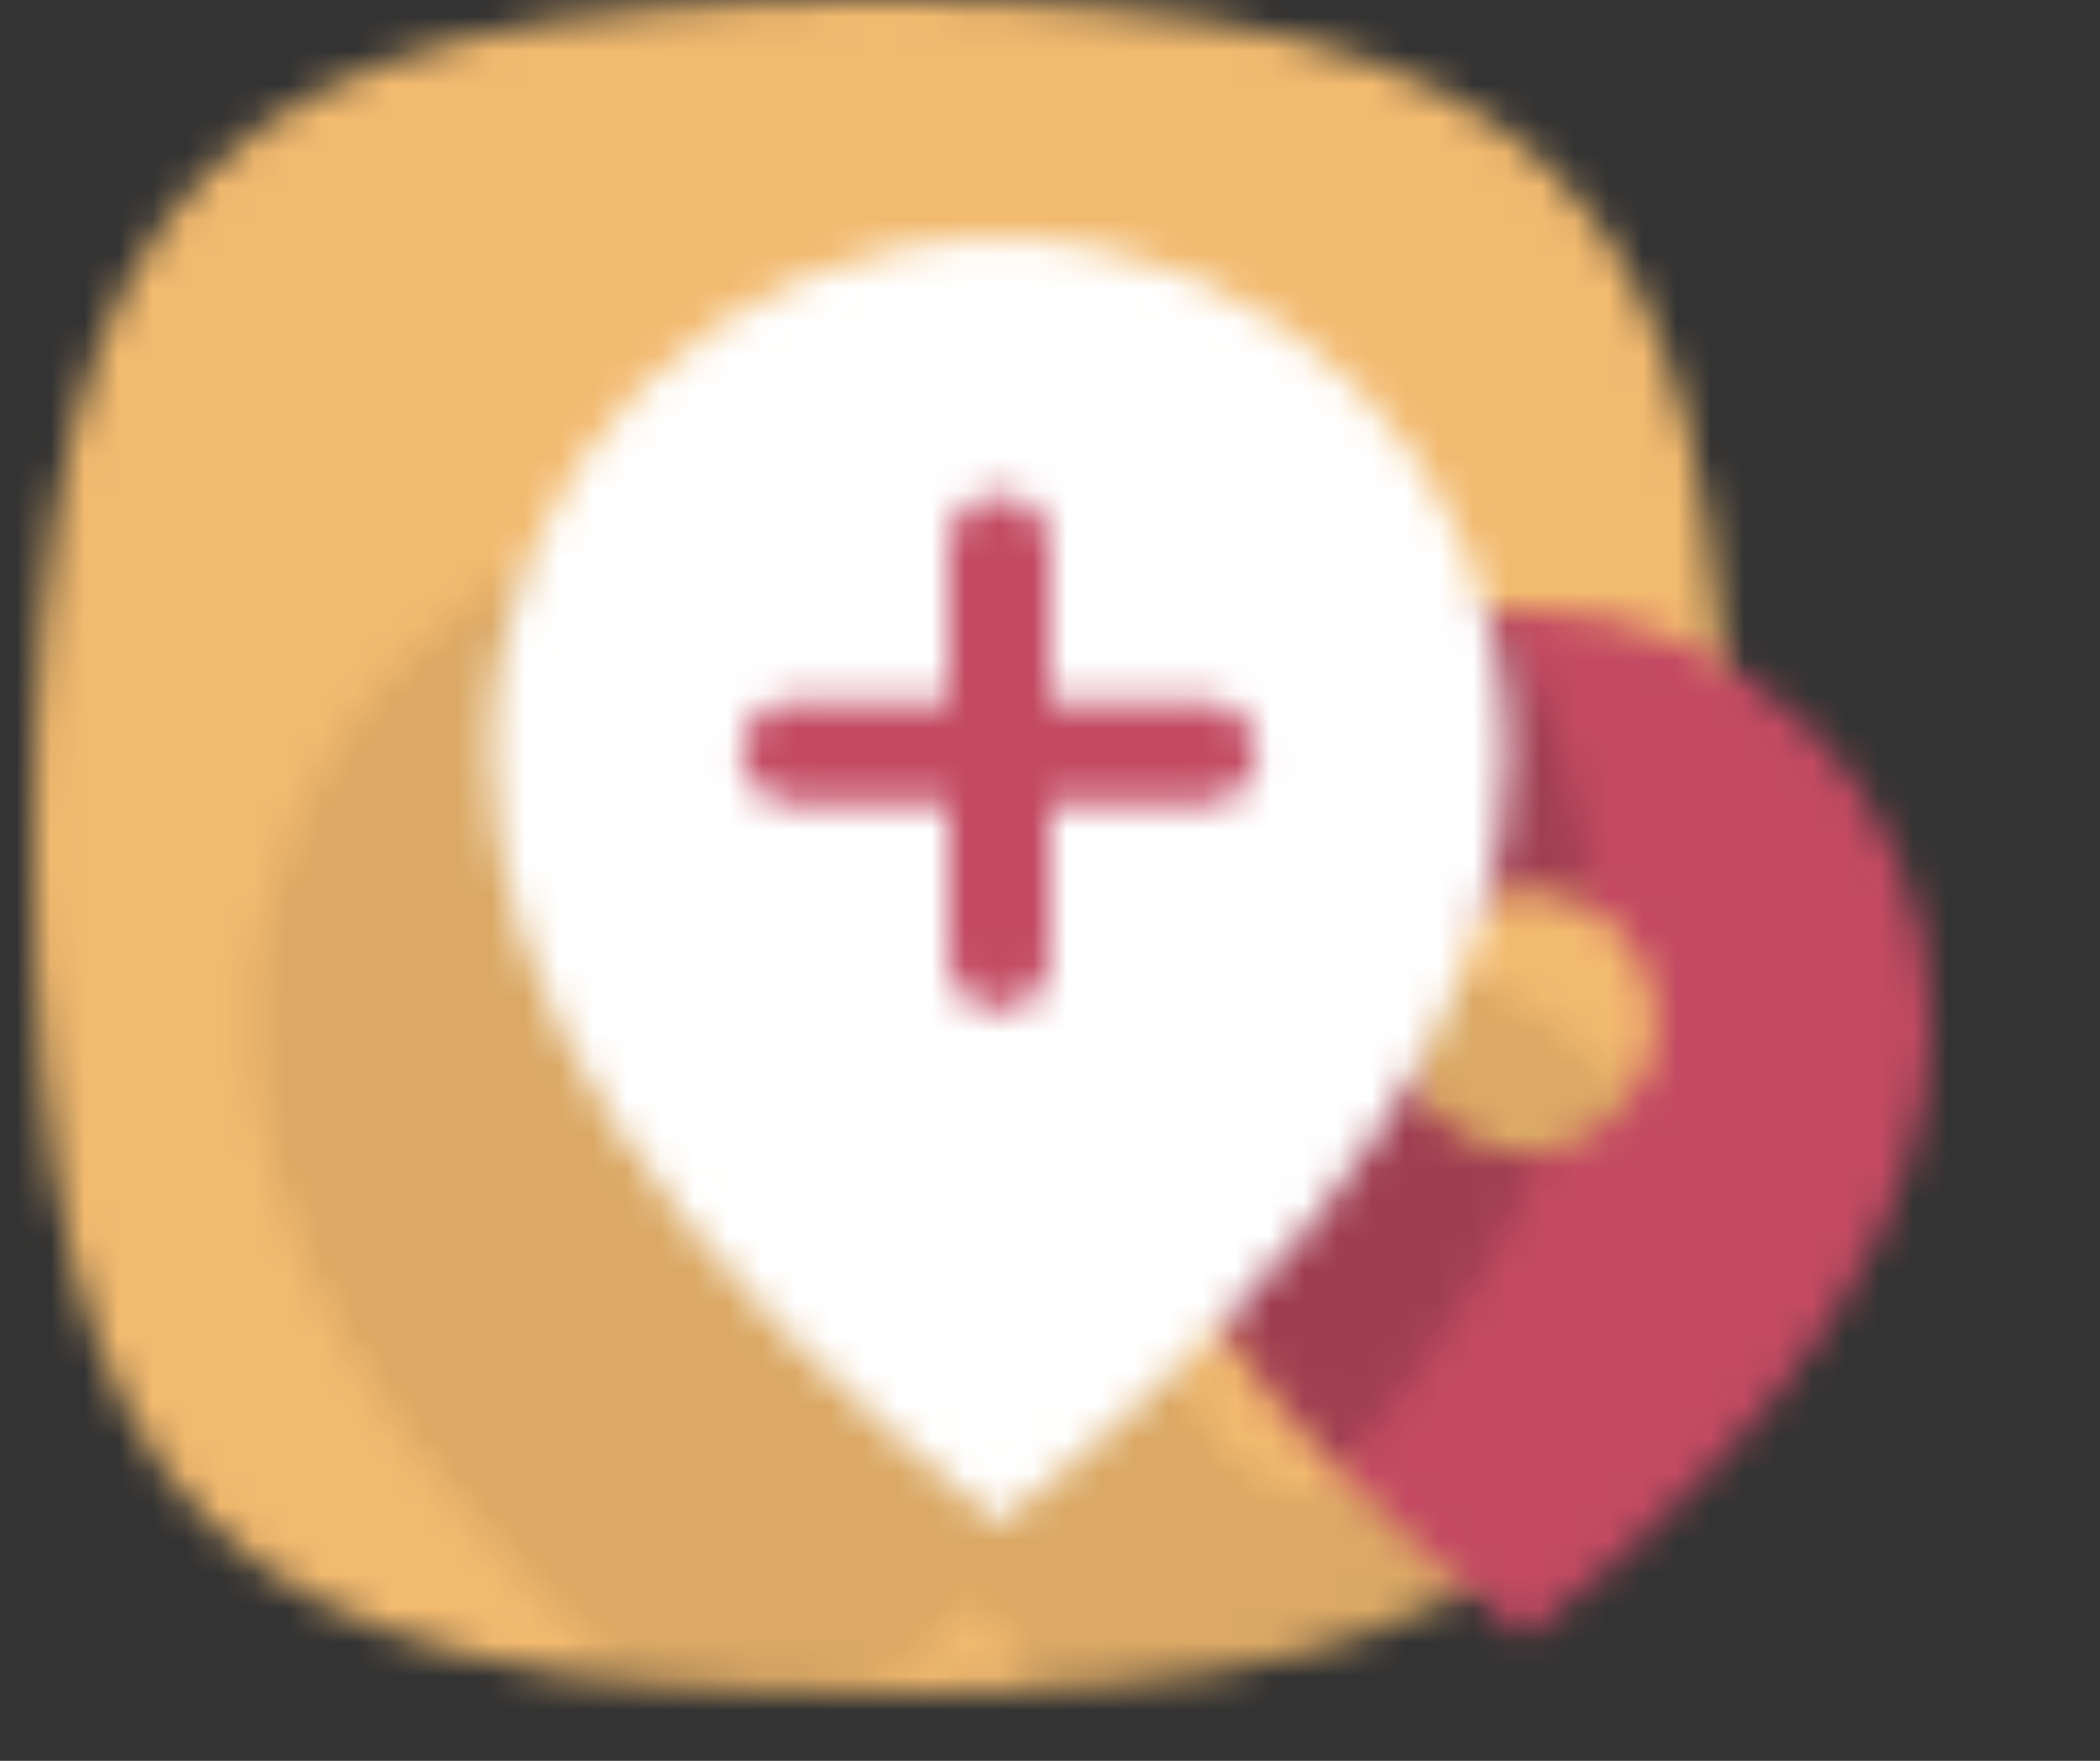
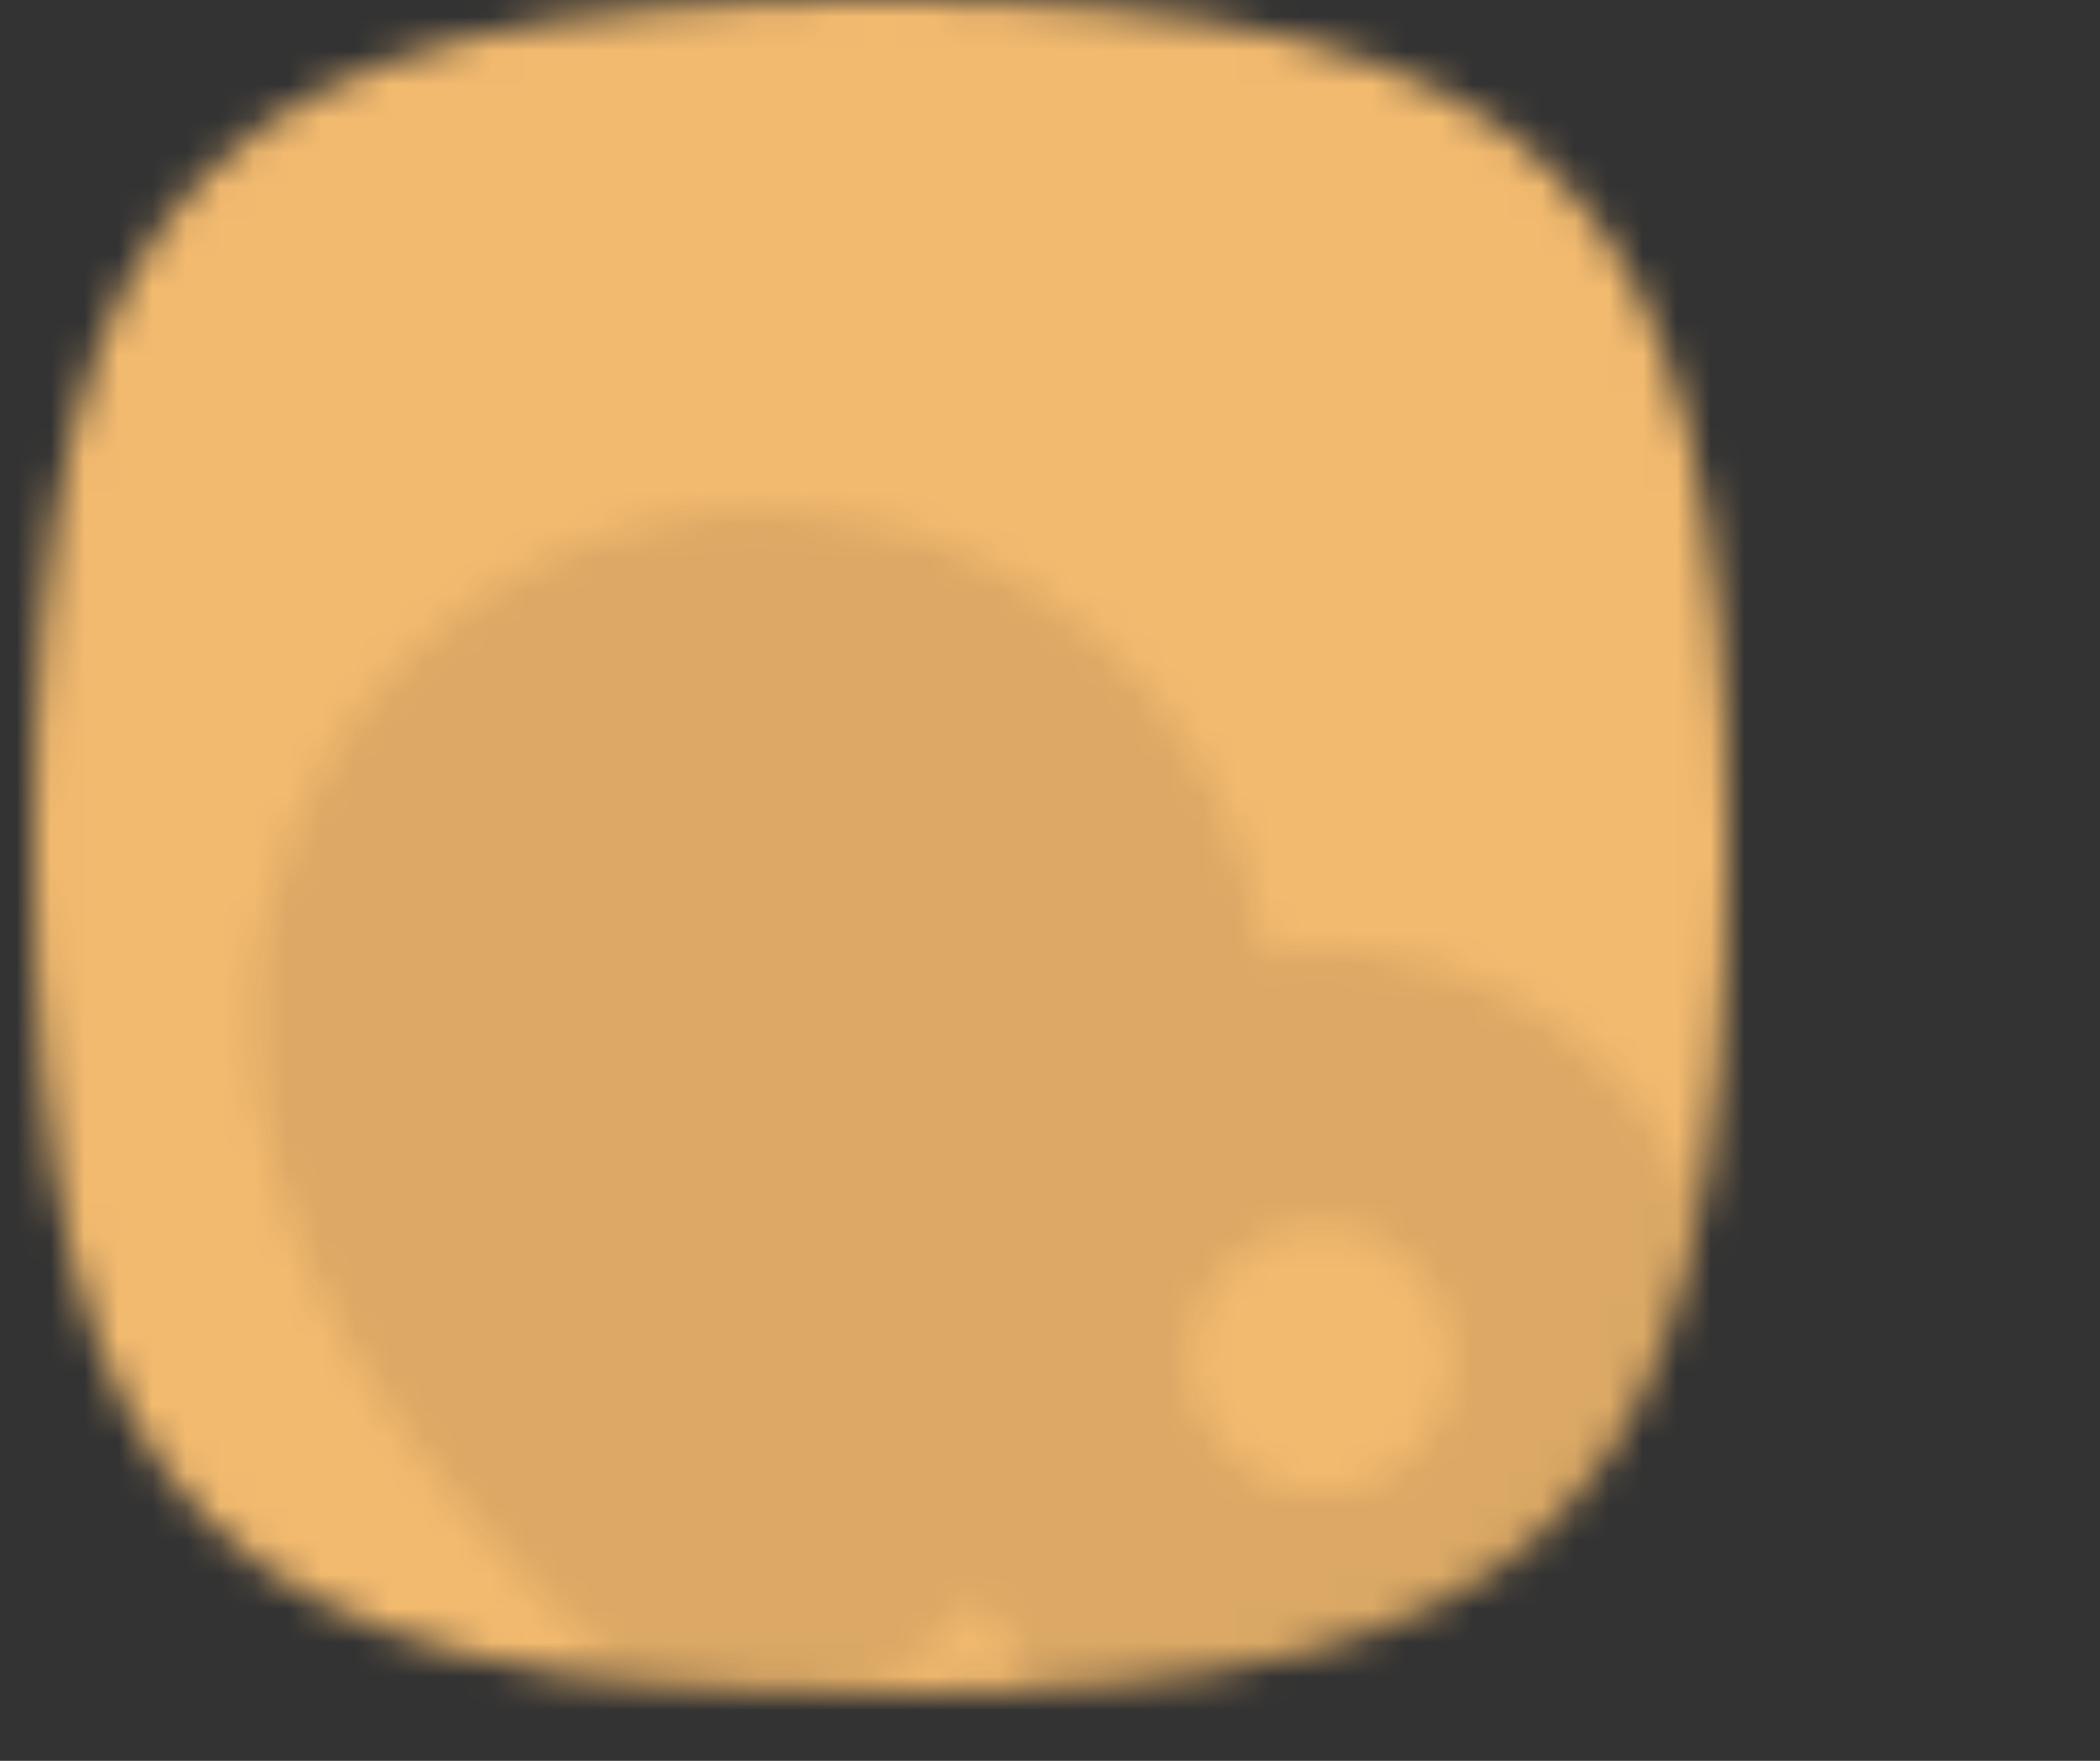
<svg xmlns="http://www.w3.org/2000/svg" xmlns:xlink="http://www.w3.org/1999/xlink" width="62px" height="52px" viewBox="0 0 62 52" version="1.1">
  <rect x="0" y="0" width="62" height="52" fill="#333333" stroke="none" />
  <title>pictoAddPlace Copy 2</title>
  <desc>Created with Sketch.</desc>
  <defs>
    <path d="M25,50 C5.311,50 0,44.689 0,25 C0,5.311 5.311,0 25,0 C44.689,0 50,5.311 50,25 C50,44.689 44.689,50 25,50 Z" id="path-1" />
    <path d="M11.556,34.663 C4.185,27.951 0.5,21.471 0.5,15.222 C0.5,6.836 7.216,0.037 15.5,0.037 C23.077,0.037 29.342,5.725 30.356,13.113 C30.894,13.038 31.442,13 32,13 C37.091,13 41.441,16.209 43.185,20.738 C41.295,30.57 35.81,34.231 23.561,34.888 C22.933,34.009 22.388,33.136 21.927,32.269 C21.043,33.175 20.091,34.085 19.071,35 C19.047,35 19.024,35 19,35 C16.246,35 13.773,34.896 11.556,34.663 Z M32,29.053 C34.13,29.053 35.857,27.305 35.857,25.148 C35.857,22.992 34.13,21.243 32,21.243 C29.87,21.243 28.143,22.992 28.143,25.148 C28.143,27.305 29.87,29.053 32,29.053 Z" id="path-3" />
-     <path d="M12,30.37 C4,24.045 0,17.971 0,12.148 C0,5.439 5.373,0 12,0 C18.627,0 24,5.439 24,12.148 C24,17.971 20,24.045 12,30.37 Z M12,16.053 C14.13,16.053 15.857,14.305 15.857,12.148 C15.857,9.992 14.13,8.243 12,8.243 C9.87,8.243 8.143,9.992 8.143,12.148 C8.143,14.305 9.87,16.053 12,16.053 Z" id="path-5" />
-     <path d="M6.508,25.422 C2.169,20.861 0,16.436 0,12.148 C0,5.739 4.903,0.489 11.12,0.032 C12.806,2.524 13.82,5.518 13.898,8.748 C13.337,8.427 12.69,8.243 12,8.243 C9.87,8.243 8.143,9.992 8.143,12.148 C8.143,14.305 9.87,16.053 12,16.053 C12.184,16.053 12.365,16.04 12.542,16.015 C11.335,19.1 9.323,22.235 6.508,25.422 Z" id="path-7" />
-     <path d="M15.5,38 C5.5,30.093 0.5,22.5 0.5,15.222 C0.5,6.836 7.216,0.037 15.5,0.037 C23.784,0.037 30.5,6.836 30.5,15.222 C30.5,22.5 25.5,30.093 15.5,38 Z" id="path-9" />
    <path d="M1.5,0.63 C2.328,0.63 3,1.301 3,2.13 L3,14.315 C3,15.143 2.328,15.815 1.5,15.815 C0.672,15.815 0,15.143 0,14.315 L0,2.13 C0,1.301 0.672,0.63 1.5,0.63 Z" id="path-11" />
-     <path d="M0.907,2.222 C0.907,1.394 1.579,0.722 2.407,0.722 L14.593,0.722 C15.421,0.722 16.093,1.394 16.093,2.222 C16.093,3.051 15.421,3.722 14.593,3.722 L2.407,3.722 C1.579,3.722 0.907,3.051 0.907,2.222 Z" id="path-13" />
  </defs>
  <g id="pictoAddPlace-Copy-2" stroke="none" stroke-width="1" fill="none" fill-rule="evenodd">
    <g id="Group-7" transform="translate(1, 0)">
      <g id="Group-3">
        <mask id="mask-2" fill="white">
          <use xlink:href="#path-1" />
        </mask>
        <g id="Clip-2" />
        <polygon id="Fill-1" fill="#F2BA6F" mask="url(#mask-2)" points="-5 55 55 55 55 -5 -5 -5" />
      </g>
      <g id="Group-6" transform="translate(6, 15)">
        <mask id="mask-4" fill="white">
          <use xlink:href="#path-3" />
        </mask>
        <g id="Clip-5" />
        <polygon id="Fill-4" fill-opacity="0.1" fill="#121212" mask="url(#mask-4)" points="-4.5 48.37 49 48.37 49 -4.963 -4.5 -4.963" />
      </g>
    </g>
    <g id="Group-14" transform="translate(33, 18)">
      <g id="Group-10">
        <mask id="mask-6" fill="white">
          <use xlink:href="#path-5" />
        </mask>
        <g id="Clip-9" />
        <polygon id="Fill-8" fill="#C34A62" mask="url(#mask-6)" points="-5 35.37 29 35.37 29 -5 -5 -5" />
      </g>
      <g id="Group-13">
        <mask id="mask-8" fill="white">
          <use xlink:href="#path-7" />
        </mask>
        <g id="Clip-12" />
        <polygon id="Fill-11" fill-opacity="0.2" fill="#121212" mask="url(#mask-8)" points="-23 38.37 18.902 38.37 18.902 -12 -23 -12" />
      </g>
    </g>
    <g id="Group-17" transform="translate(14, 7)">
      <mask id="mask-10" fill="white">
        <use xlink:href="#path-9" />
      </mask>
      <g id="Clip-16" />
      <polygon id="Fill-15" fill="#FFFFFF" mask="url(#mask-10)" points="-4.5 43 35.5 43 35.5 -4.963 -4.5 -4.963" />
    </g>
    <g id="Group-20" transform="translate(28, 14)">
      <mask id="mask-12" fill="white">
        <use xlink:href="#path-11" />
      </mask>
      <g id="Clip-19" />
-       <polygon id="Fill-18" fill="#C34A62" mask="url(#mask-12)" points="-5 20.815 8 20.815 8 -4.37 -5 -4.37" />
    </g>
    <g id="Group-23" transform="translate(21, 20)">
      <mask id="mask-14" fill="white">
        <use xlink:href="#path-13" />
      </mask>
      <g id="Clip-22" />
      <polygon id="Fill-21" fill="#C34A62" mask="url(#mask-14)" points="-4.093 8.722 21.093 8.722 21.093 -4.278 -4.093 -4.278" />
    </g>
  </g>
</svg>